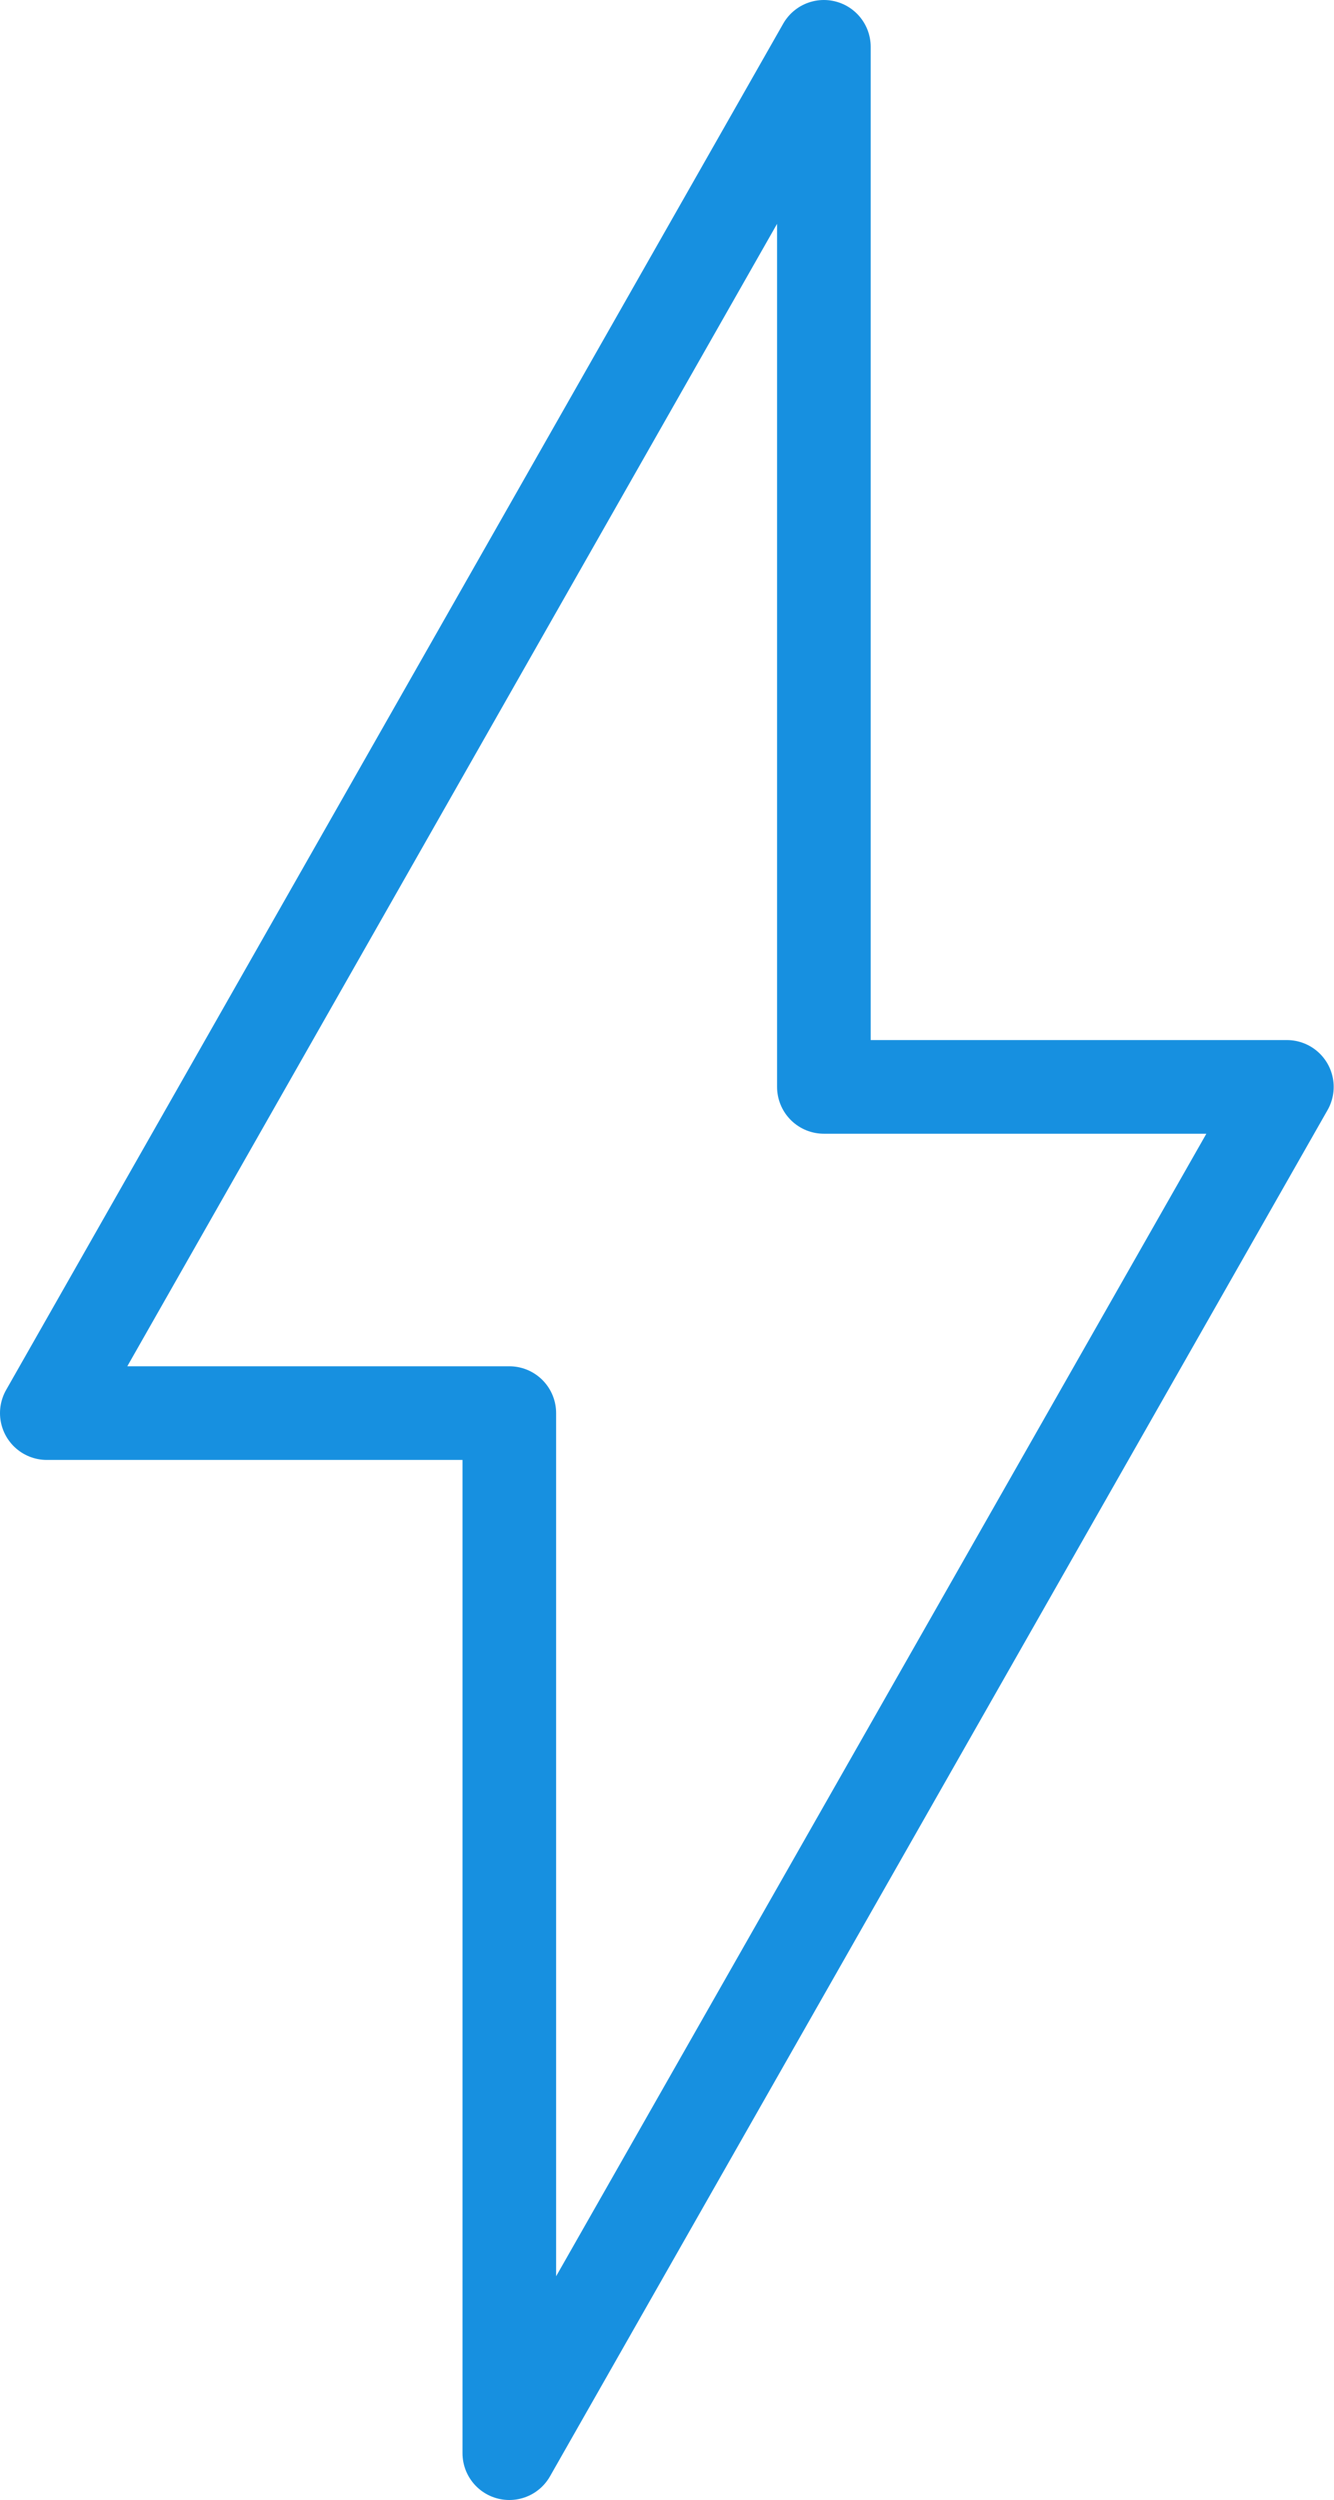
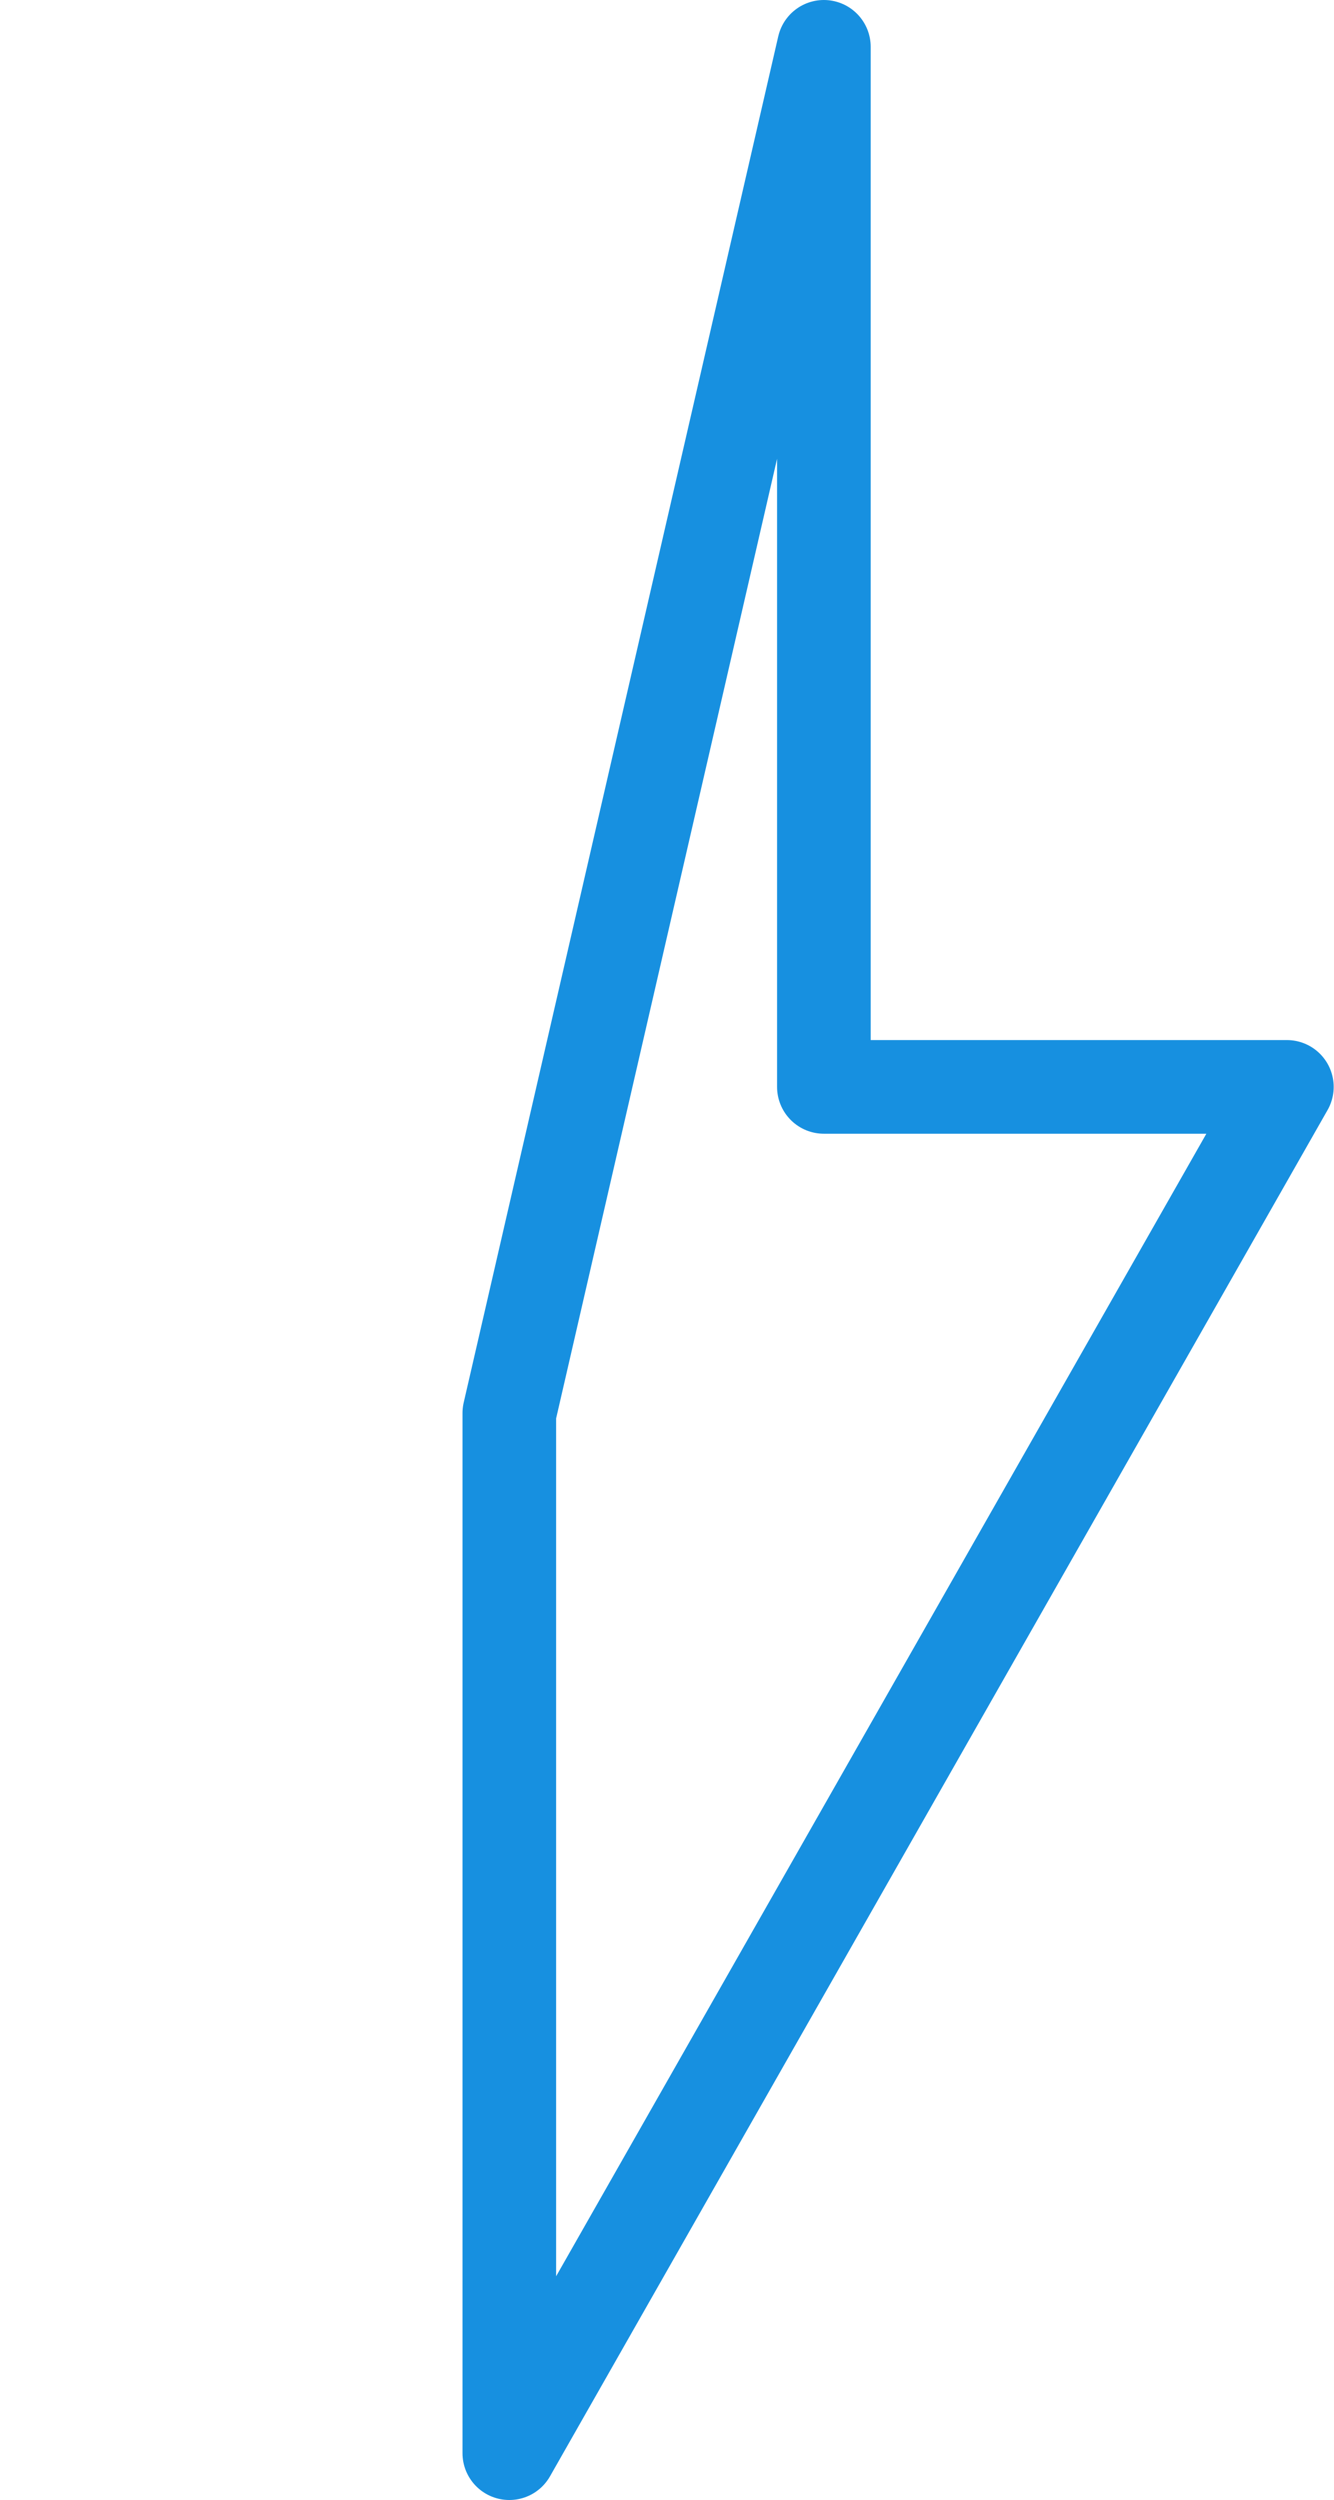
<svg xmlns="http://www.w3.org/2000/svg" width="21.373" height="40.036" viewBox="0 0 21.373 40.036">
  <g transform="translate(-365.444 -2192.037)">
    <g transform="translate(366.194 2192.787)">
      <g transform="translate(0 0)">
-         <path d="M13.2,17.406h7.418L8.16,39.286V22.63H.75L13.2.75Z" transform="translate(-0.75 -0.75)" fill="none" stroke="#1790e0" stroke-linejoin="round" stroke-width="1.5" />
+         <path d="M13.2,17.406h7.418L8.16,39.286V22.63L13.2.75Z" transform="translate(-0.75 -0.75)" fill="none" stroke="#1790e0" stroke-linejoin="round" stroke-width="1.5" />
      </g>
    </g>
  </g>
</svg>